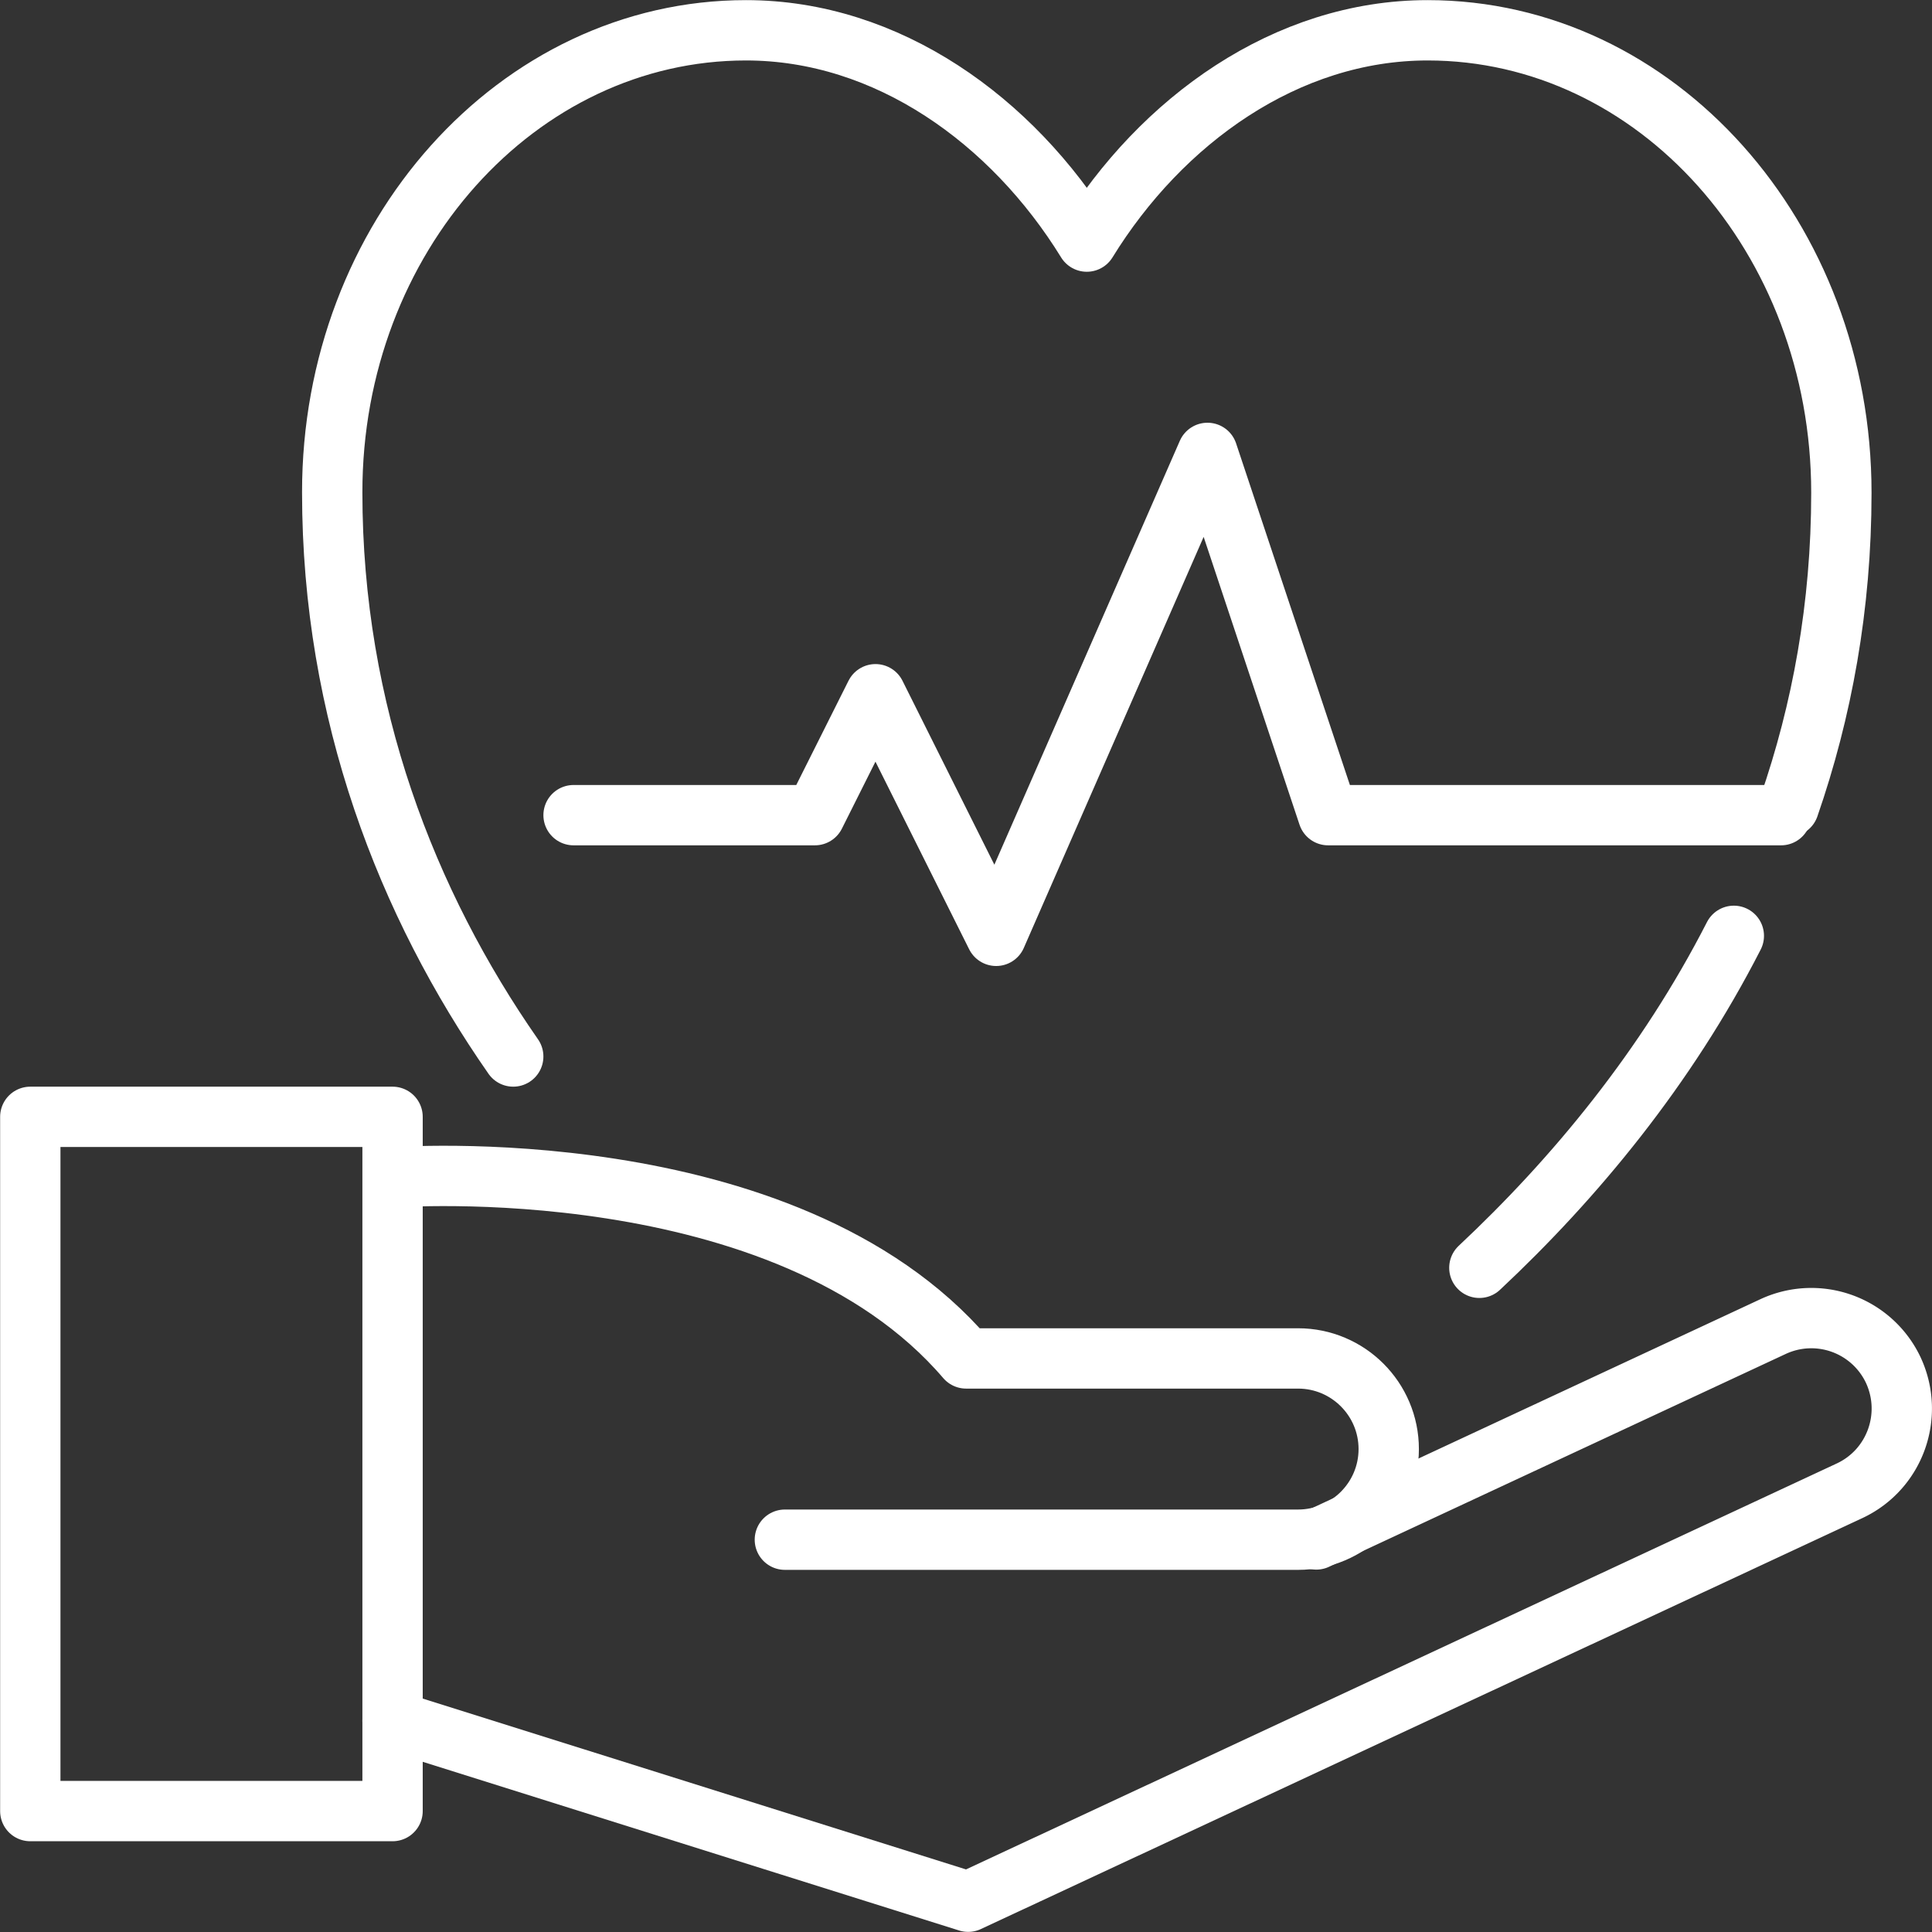
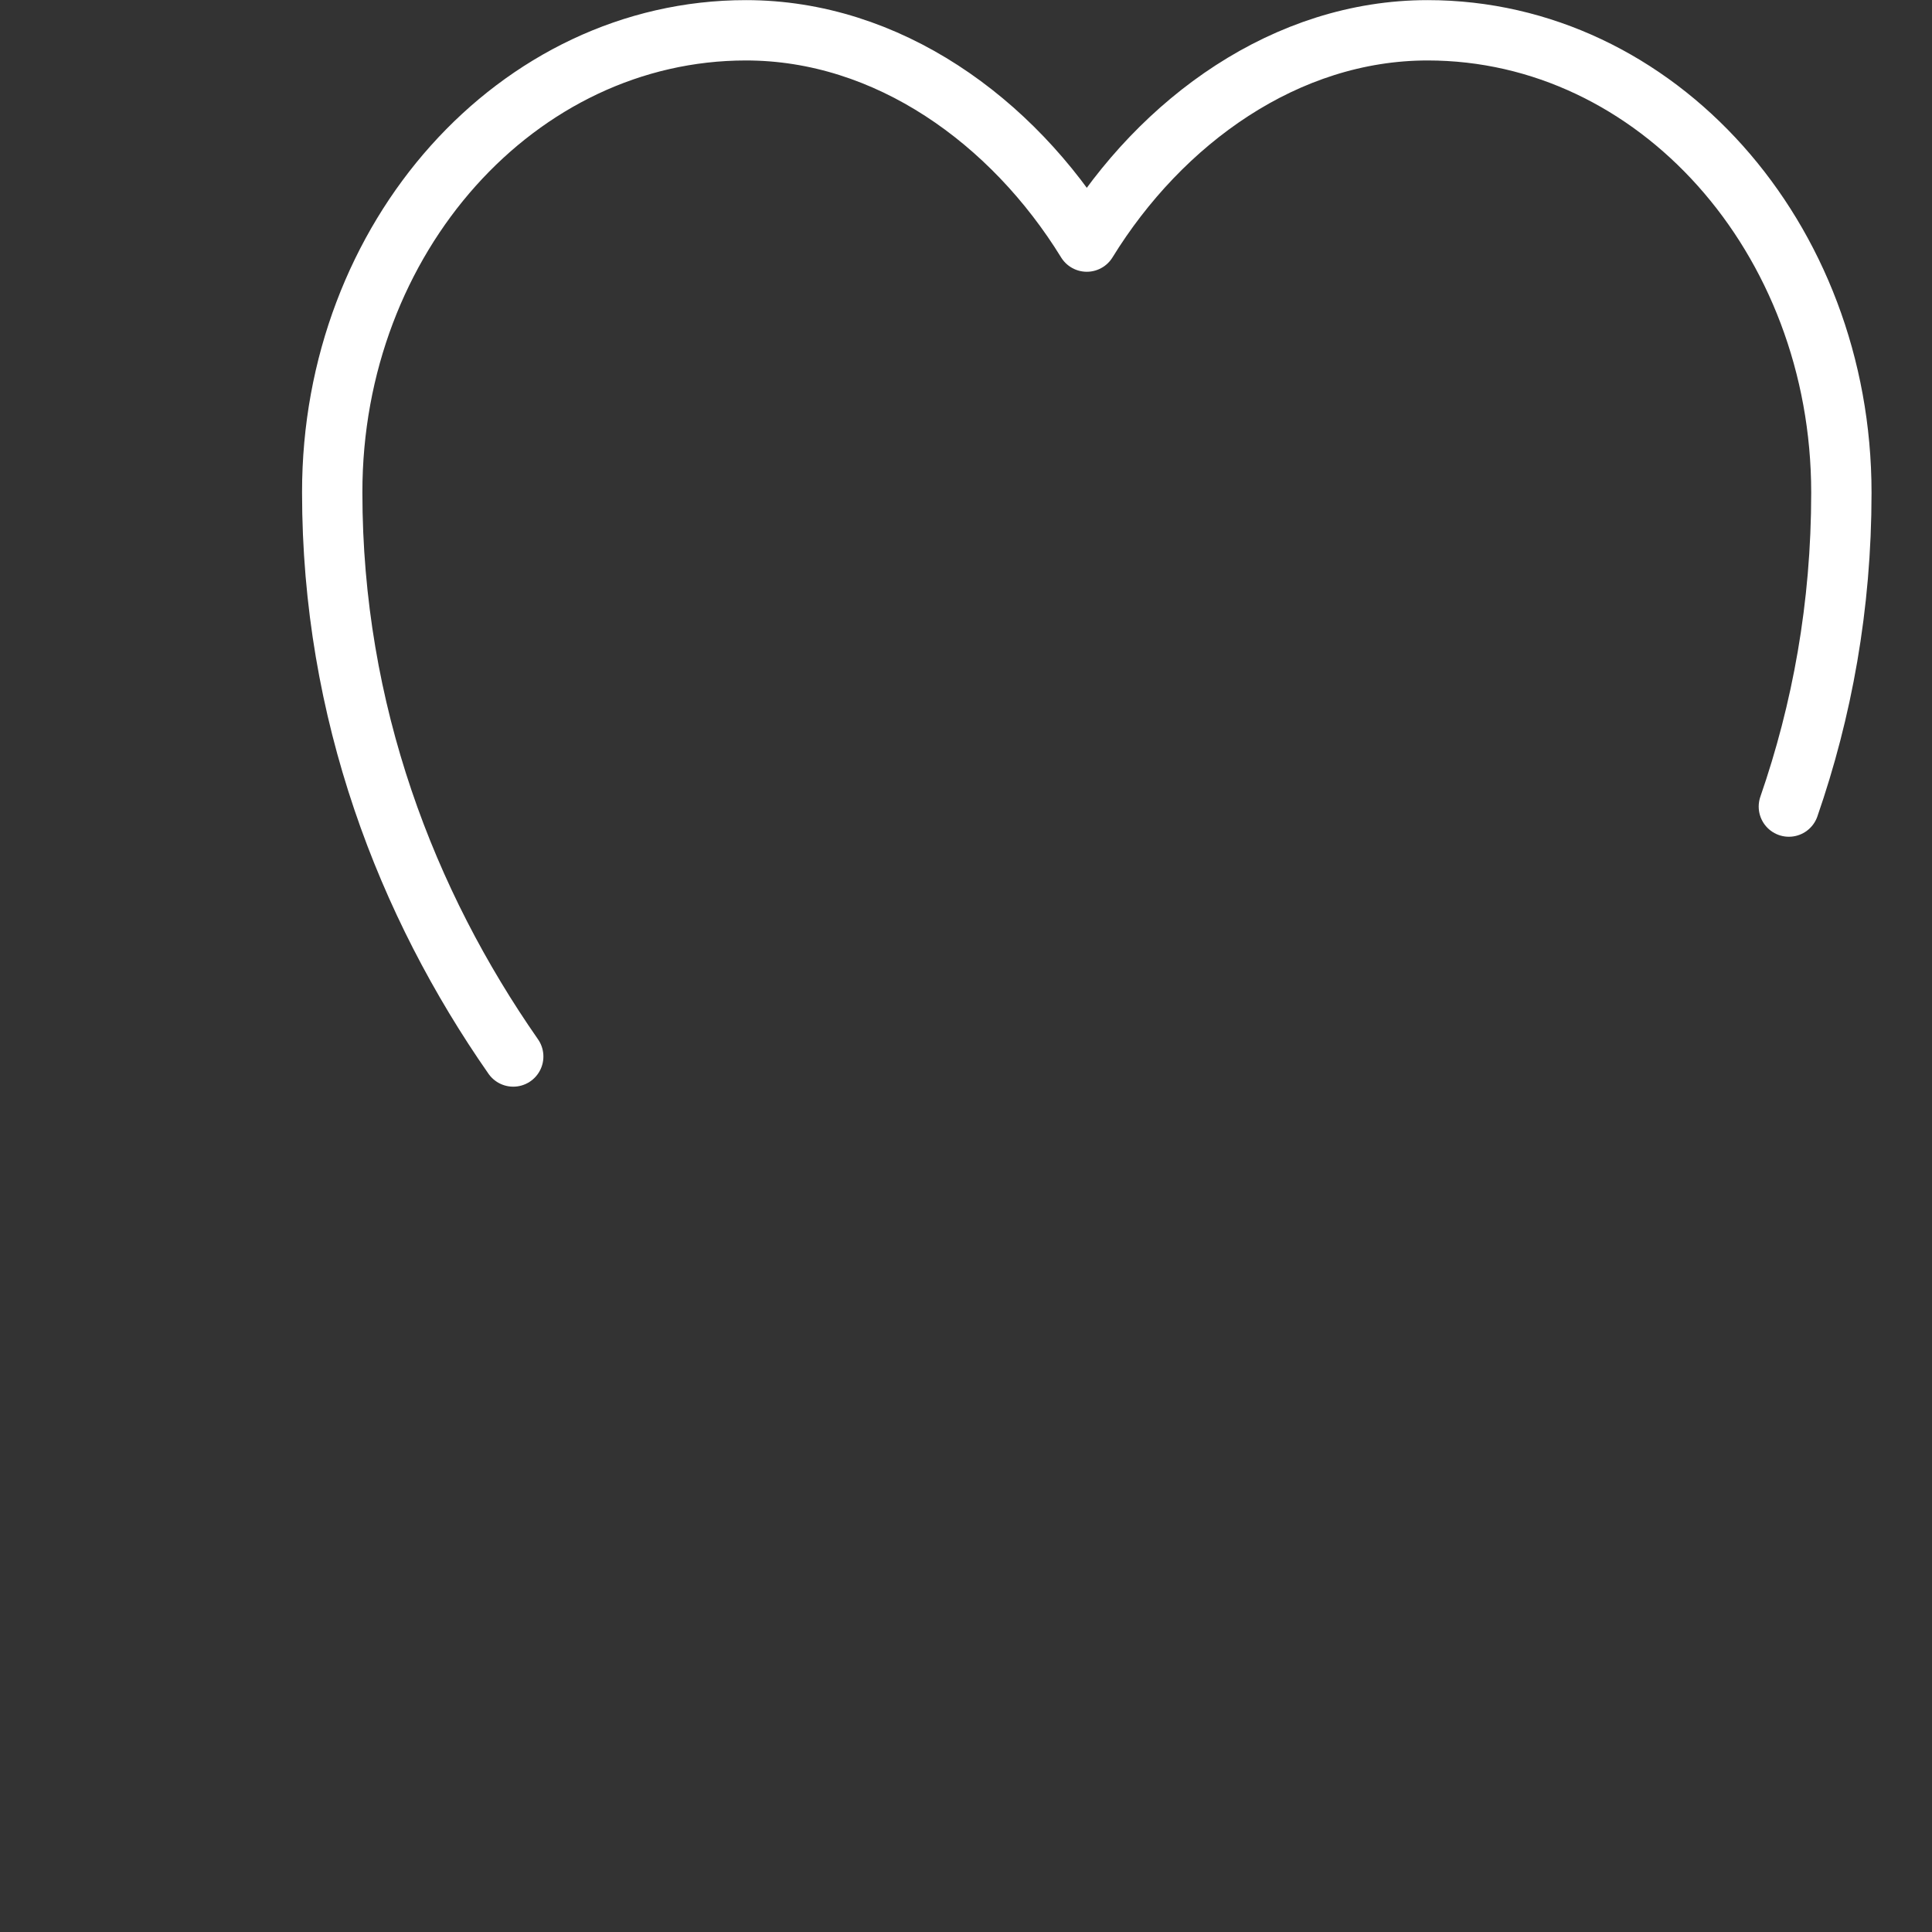
<svg xmlns="http://www.w3.org/2000/svg" id="_レイヤー_2" data-name="レイヤー 2" viewBox="0 0 76.53 76.53">
  <rect x="0" y="0" width="76.53" height="76.53" fill="#333333" stroke="none" />
  <defs>
    <style>.cls-1{fill:none;stroke:#fff;stroke-linecap:round;stroke-linejoin:round;stroke-width:2.39px}</style>
  </defs>
  <g id="guide">
    <g id="health_insurance" data-name="health insurance">
-       <path d="m52.14 60.98 18.09-8.43A3.59 3.59 0 0 1 75 54.28h0c.83 1.8.06 3.93-1.73 4.77L38.35 75.33l-22.8-7.17" class="cls-1" />
-       <path d="M15.55 46.64s15.55-1.2 22.72 7.17h13.15c1.98 0 3.59 1.61 3.59 3.59h0c0 1.98-1.61 3.59-3.59 3.59H31.09M1.2 44.24h14.35v27.5H1.2zM22.72 32.29h9.56l2.4-4.79 4.78 9.57 8.37-19.13 4.78 14.35h17.94M68.68 37.07c-2.67 5.22-6.3 9.61-10.08 13.15" class="cls-1" />
      <path d="M20.33 41.85c-4.21-6.04-7.17-13.63-7.17-22.34C13.15 9.4 20.5 1.2 29.55 1.2c5.61 0 10.55 3.58 13.5 8.37C46 4.78 50.95 1.2 56.55 1.2c9.06 0 16.39 8.2 16.39 18.32 0 4.5-.77 8.65-2.08 12.43" class="cls-1" />
    </g>
  </g>
</svg>